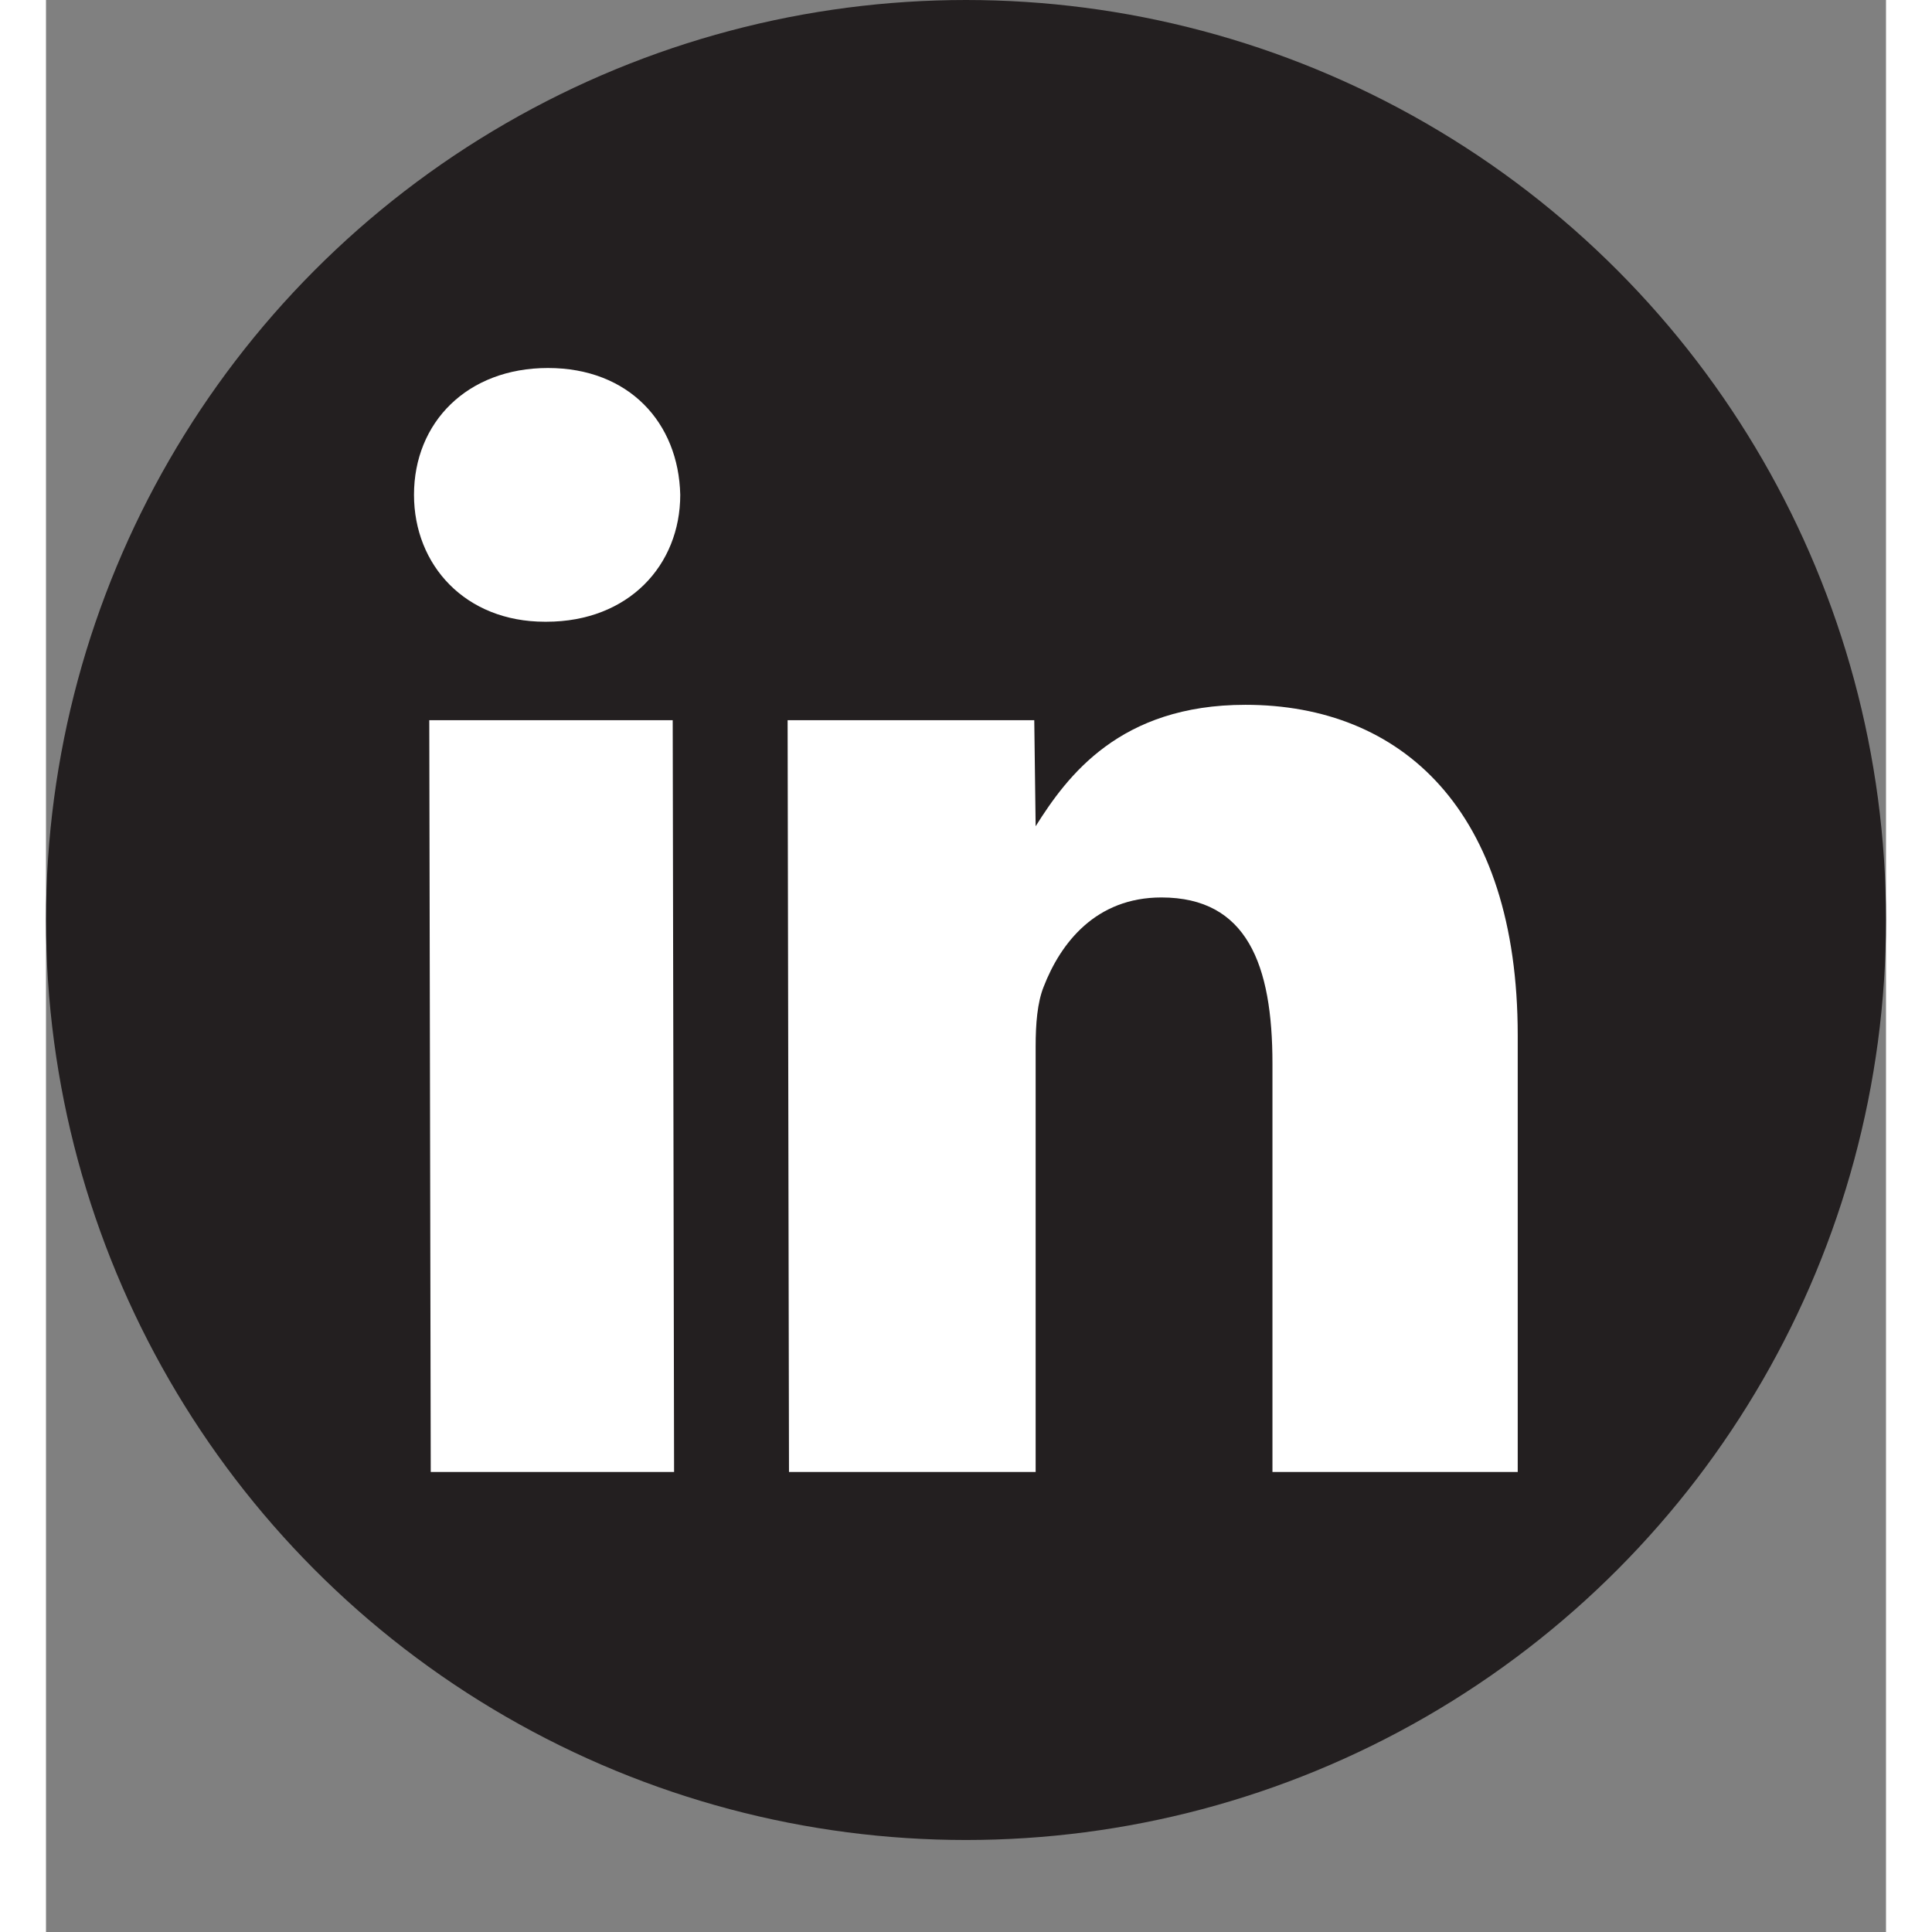
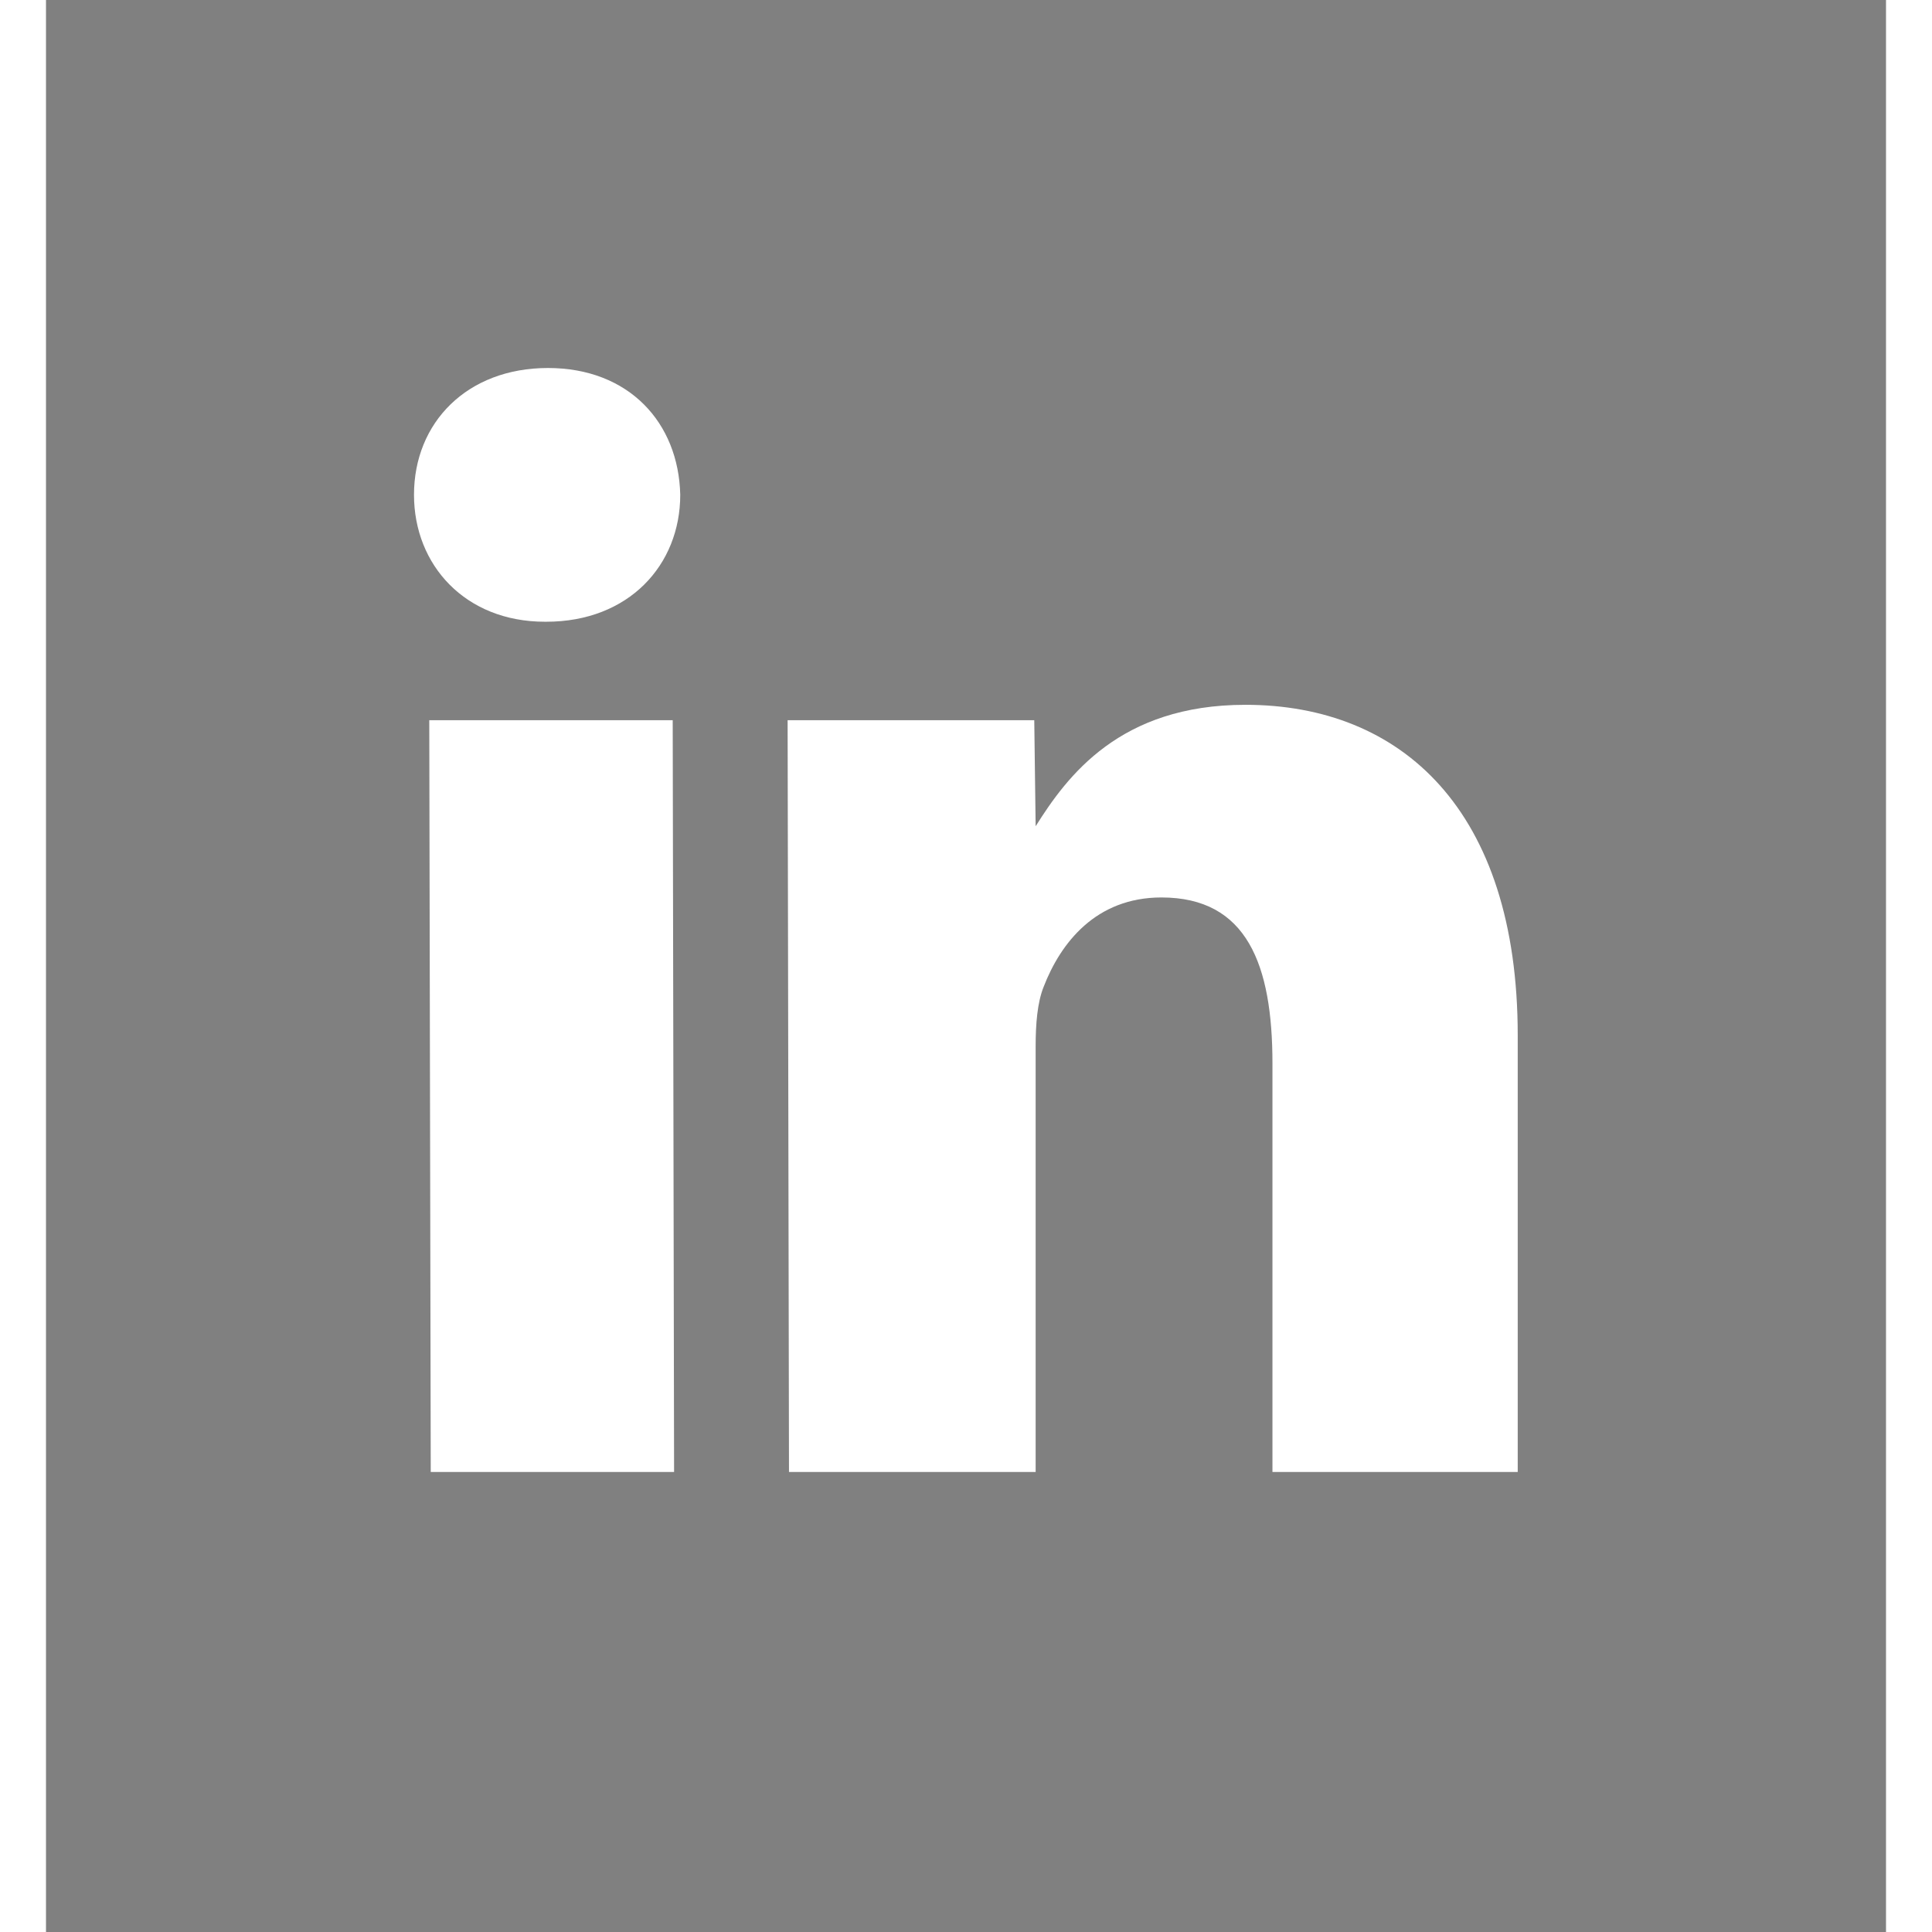
<svg xmlns="http://www.w3.org/2000/svg" width="20" height="20" viewBox="0 0 20 21" fill="none">
  <rect x="0" y="0" width="20" height="21" fill="#808080" stroke="none" />
-   <circle cx="10" cy="10" r="10" fill="#231F20" />
  <path d="M6.827 16H4.182L4.166 7.828H6.812L6.827 16ZM5.438 6.758H5.423C4.558 6.758 4 6.143 4 5.378C4 4.594 4.576 4 5.456 4C6.336 4 6.876 4.594 6.894 5.378C6.894 6.143 6.333 6.758 5.438 6.758ZM16 16H13.331V11.56C13.331 10.486 13.055 9.755 12.124 9.755C11.412 9.755 11.029 10.248 10.844 10.726C10.775 10.898 10.757 11.132 10.757 11.373V16H8.076L8.061 7.828H10.742L10.757 8.981C11.1 8.435 11.671 7.661 13.037 7.661C14.731 7.661 15.997 8.802 15.997 11.254V16H16Z" fill="white" />
</svg>